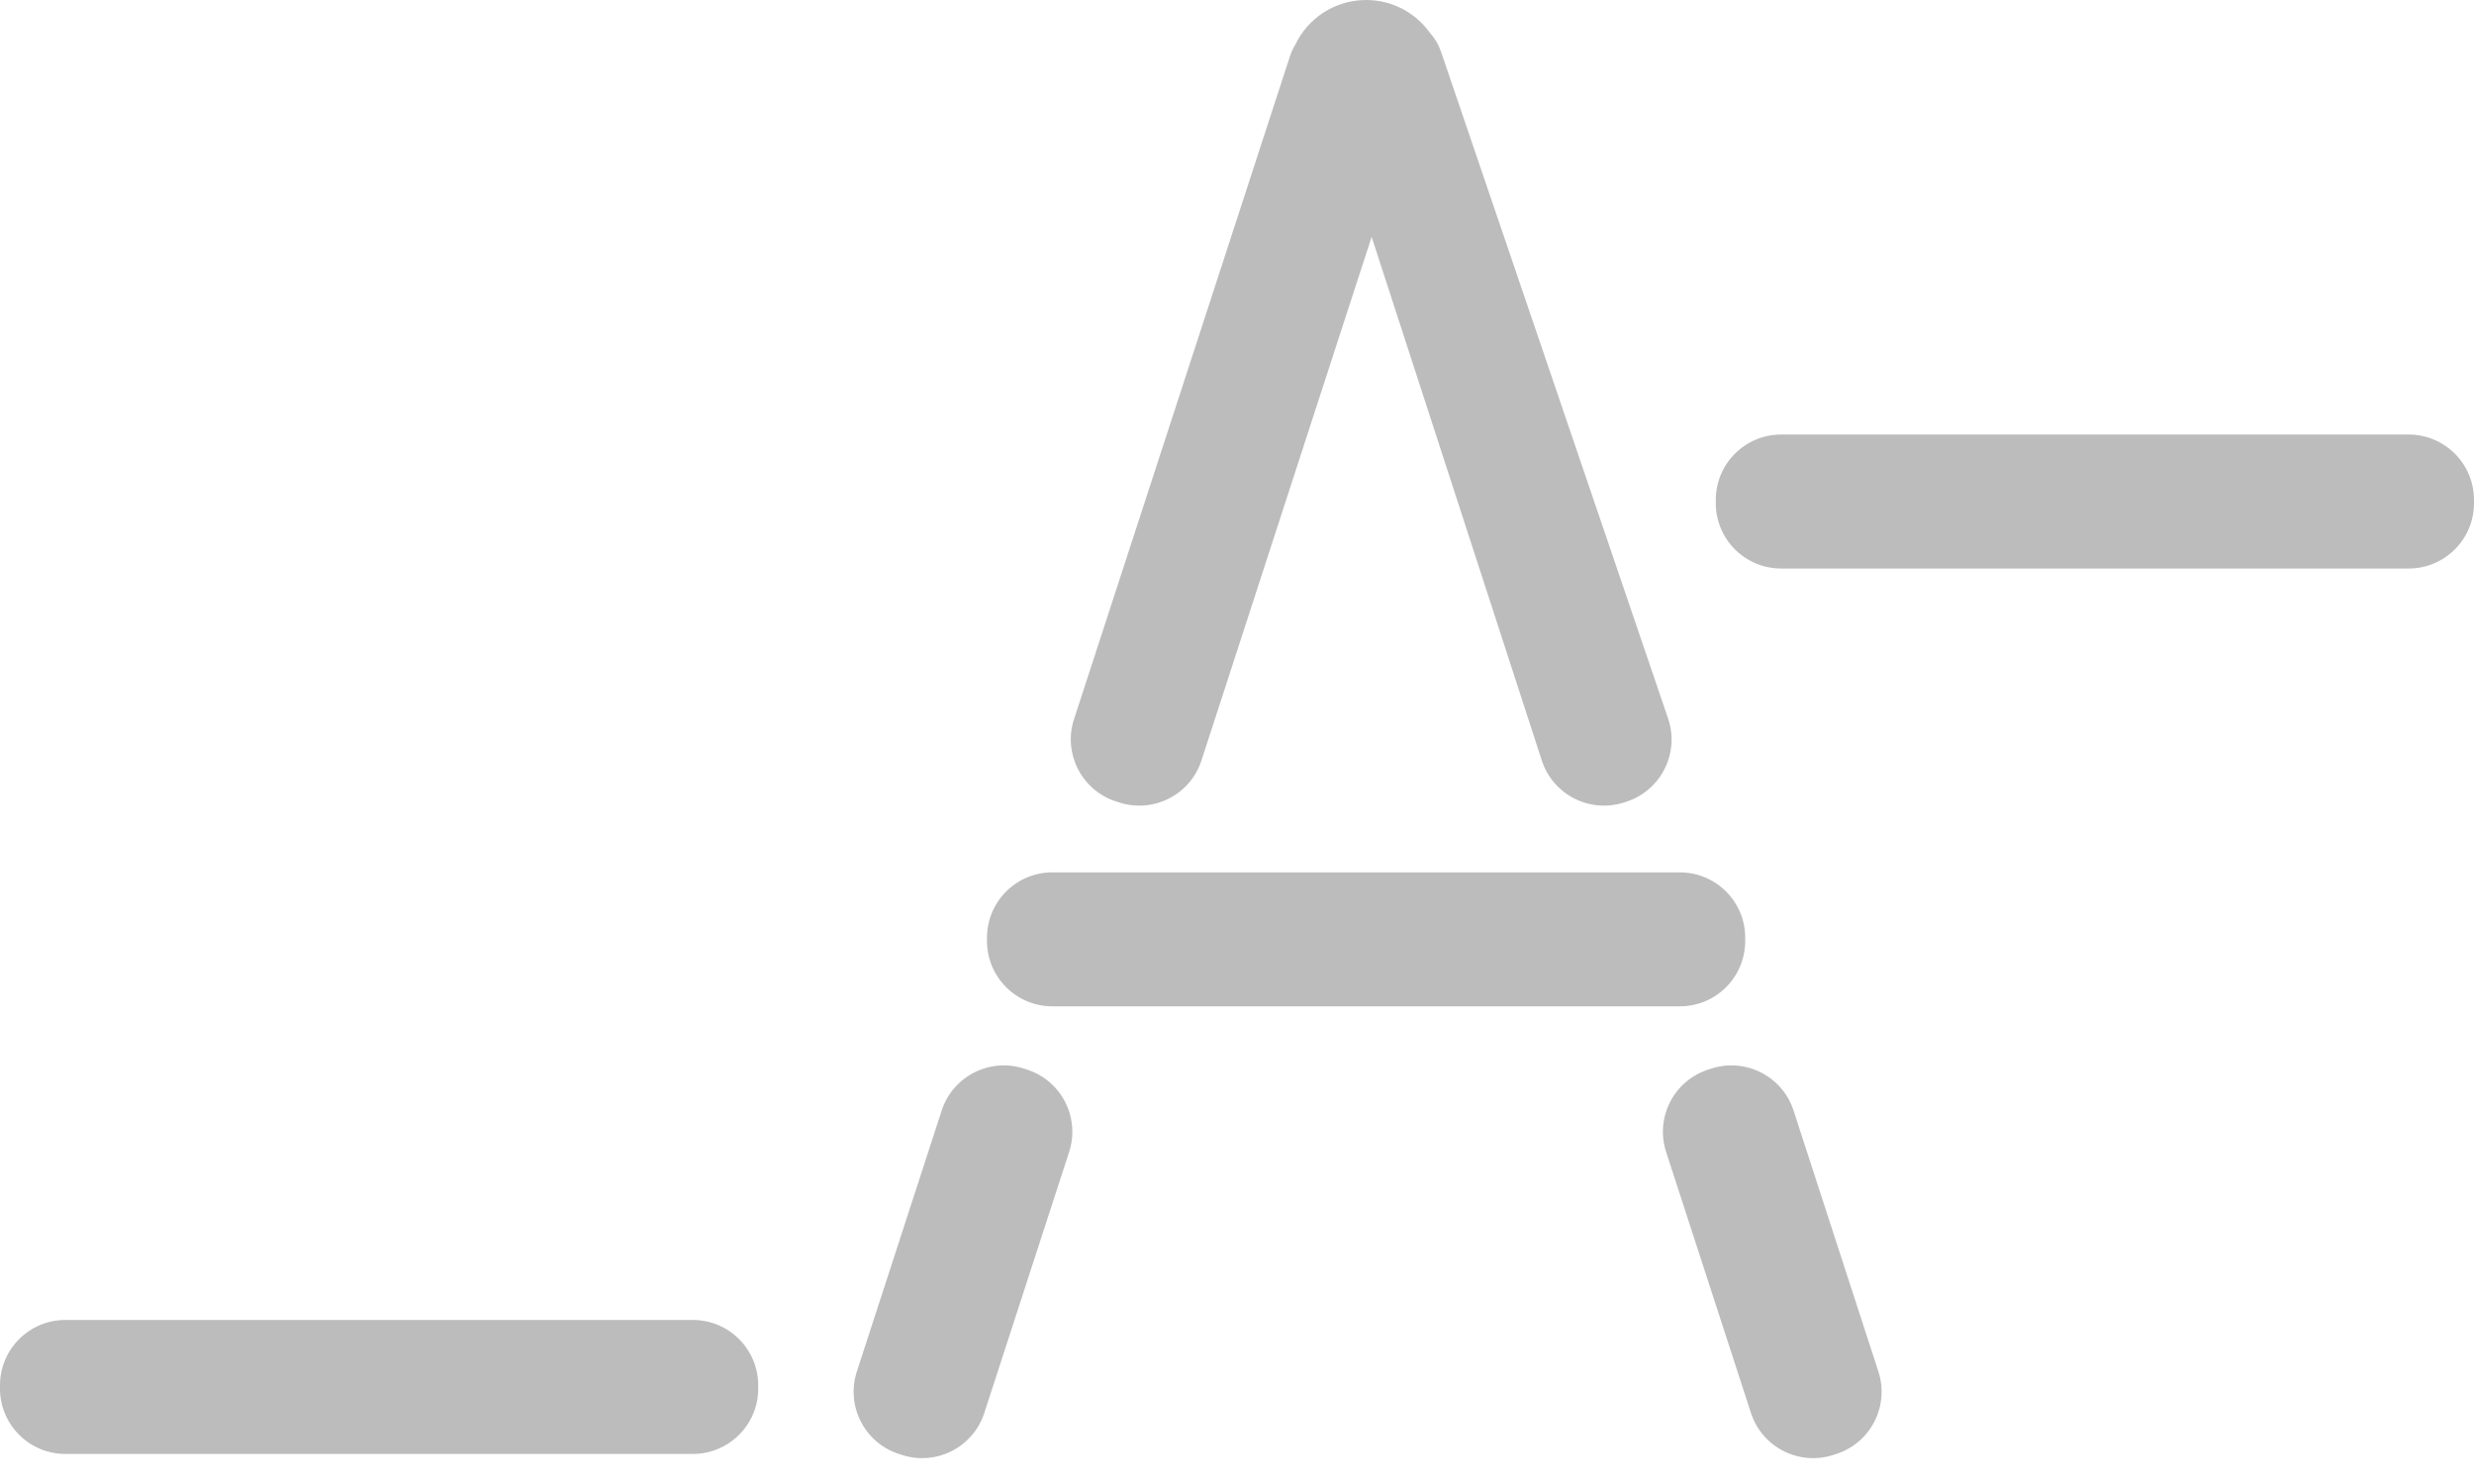
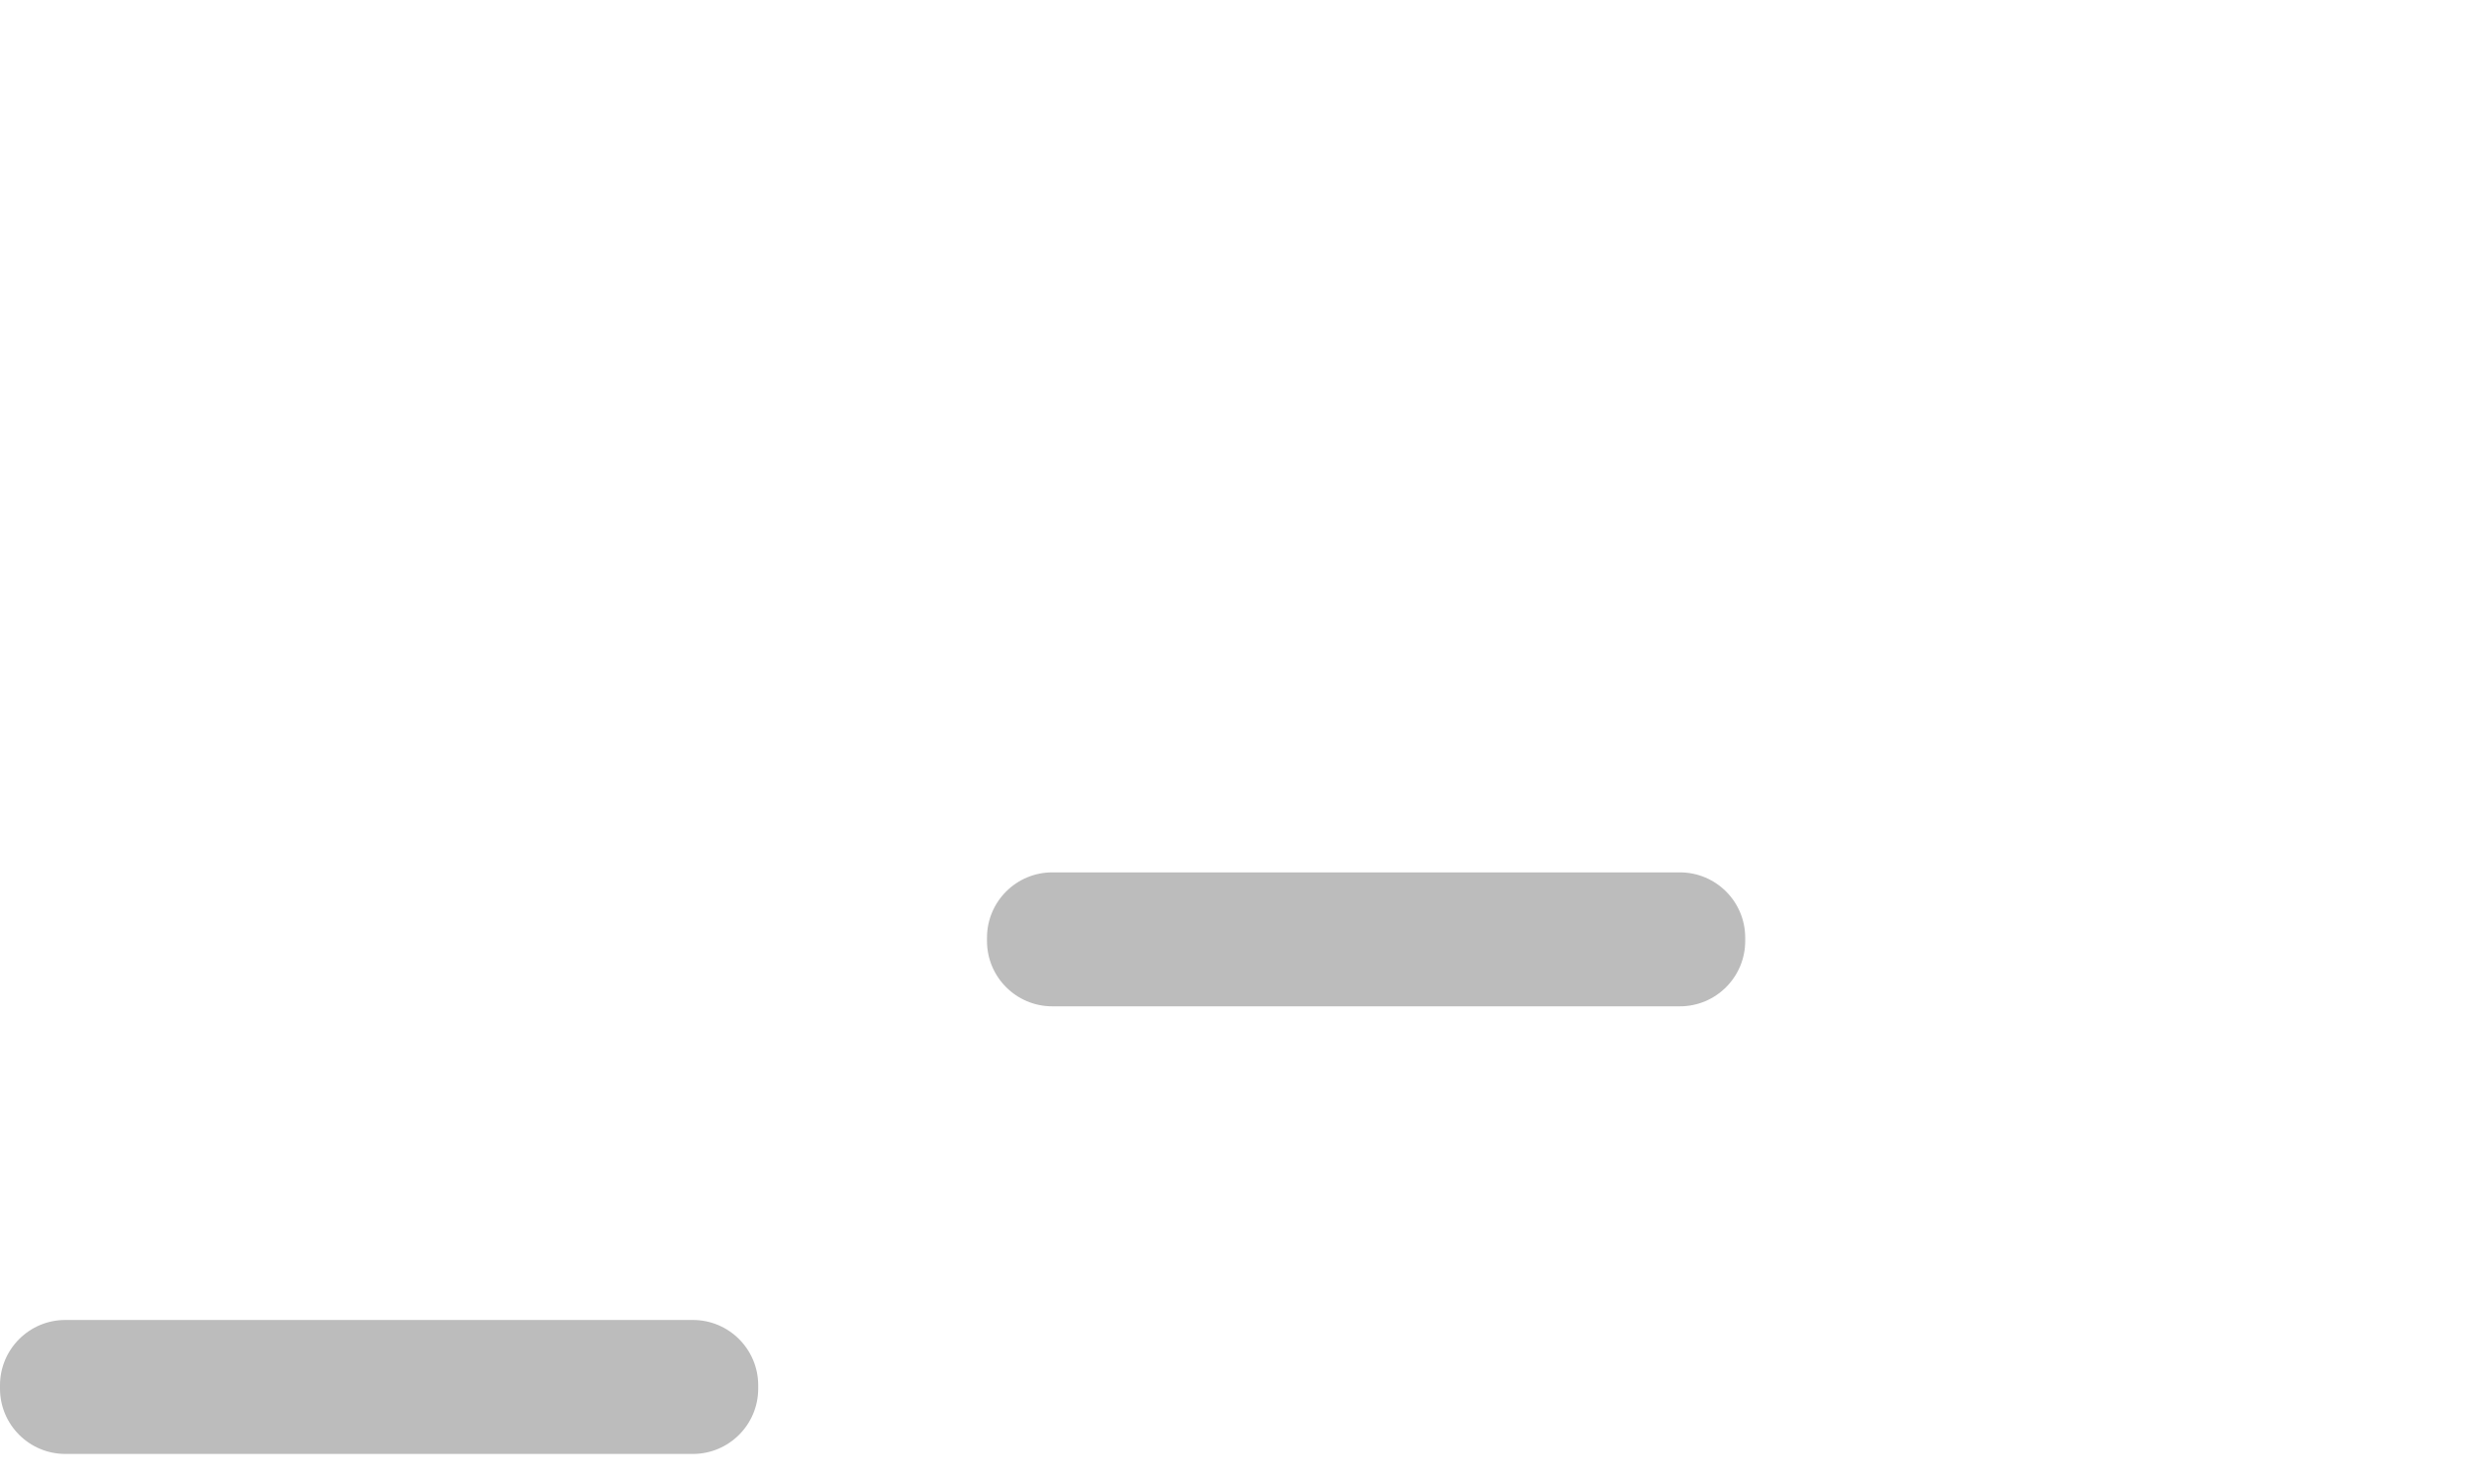
<svg xmlns="http://www.w3.org/2000/svg" width="110" height="66" viewBox="0 0 110 66" fill="none">
  <path d="M30.806 58.705H2.906C1.301 58.705 0 60.007 0 61.612V61.757C0 63.362 1.301 64.663 2.906 64.663H30.806C32.411 64.663 33.712 63.362 33.712 61.757V61.612C33.712 60.007 32.411 58.705 30.806 58.705Z" fill="#BCBCBC" />
  <path d="M74.69 38.798H46.79C45.185 38.798 43.884 40.099 43.884 41.704V41.849C43.884 43.455 45.185 44.756 46.79 44.756H74.69C76.295 44.756 77.596 43.455 77.596 41.849V41.704C77.596 40.099 76.295 38.798 74.69 38.798Z" fill="#BCBCBC" />
-   <path d="M107.094 19.326H79.194C77.589 19.326 76.288 20.627 76.288 22.233V22.378C76.288 23.983 77.589 25.284 79.194 25.284H107.094C108.699 25.284 110 23.983 110 22.378V22.233C110 20.627 108.699 19.326 107.094 19.326Z" fill="#BCBCBC" />
-   <path fill-rule="evenodd" clip-rule="evenodd" d="M60.986 10.535L53.42 33.822C52.924 35.348 51.284 36.183 49.758 35.687L49.619 35.644C48.092 35.148 47.257 33.509 47.753 31.982C47.753 31.982 47.753 31.981 47.754 31.98L47.755 31.981L57.345 2.53C57.407 2.339 57.489 2.159 57.588 1.993C58.148 0.814 59.349 0 60.74 0C61.909 0 62.943 0.575 63.576 1.458C63.79 1.693 63.961 1.976 64.07 2.296L74.167 31.955C74.171 31.967 74.175 31.98 74.18 31.993C74.676 33.52 73.84 35.159 72.314 35.655L72.214 35.687C70.688 36.183 69.048 35.348 68.552 33.822L60.986 10.535Z" fill="#BCBCBC" />
-   <path d="M41.869 49.392L38.097 61C37.602 62.527 38.437 64.166 39.963 64.662L40.102 64.707C41.628 65.203 43.268 64.368 43.764 62.841L47.536 51.233C48.032 49.706 47.196 48.066 45.67 47.571L45.532 47.526C44.005 47.03 42.365 47.865 41.869 49.392Z" fill="#BCBCBC" />
-   <path d="M79.746 49.392L83.518 61C84.014 62.527 83.179 64.166 81.653 64.662L81.514 64.707C79.988 65.203 78.348 64.368 77.852 62.841L74.08 51.233C73.584 49.706 74.42 48.066 75.946 47.571L76.084 47.526C77.611 47.03 79.251 47.865 79.746 49.392Z" fill="#BCBCBC" />
</svg>